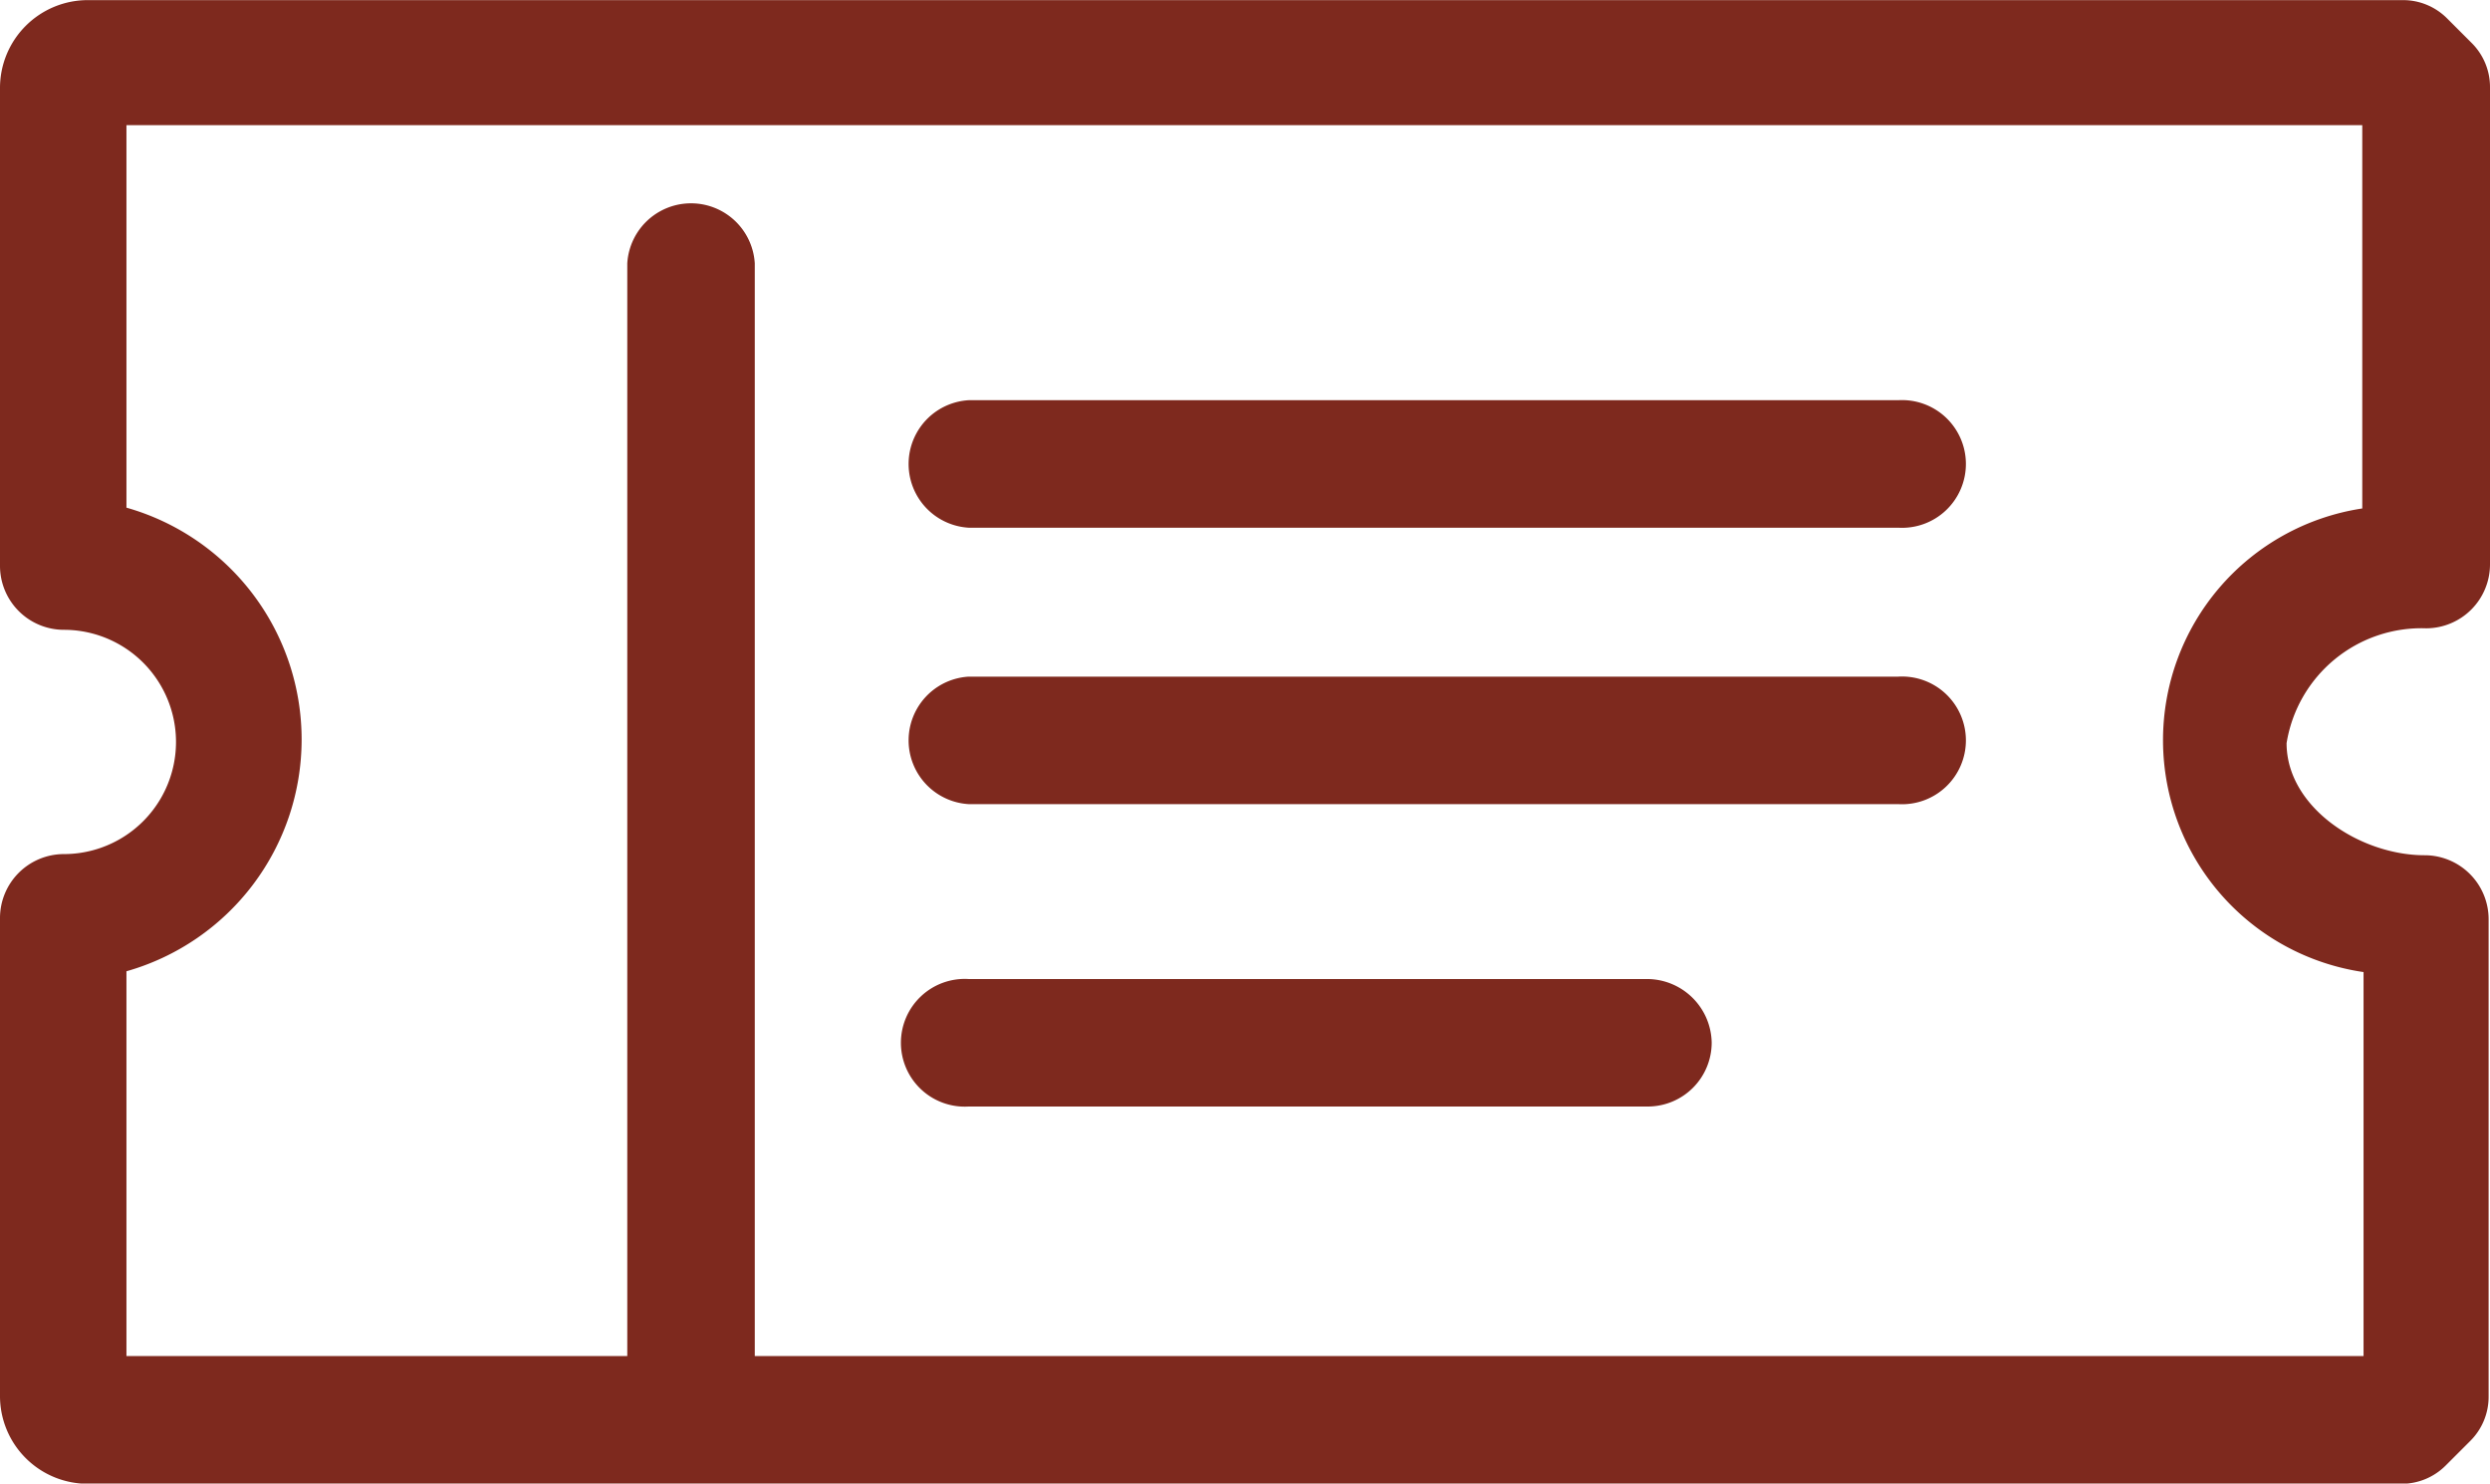
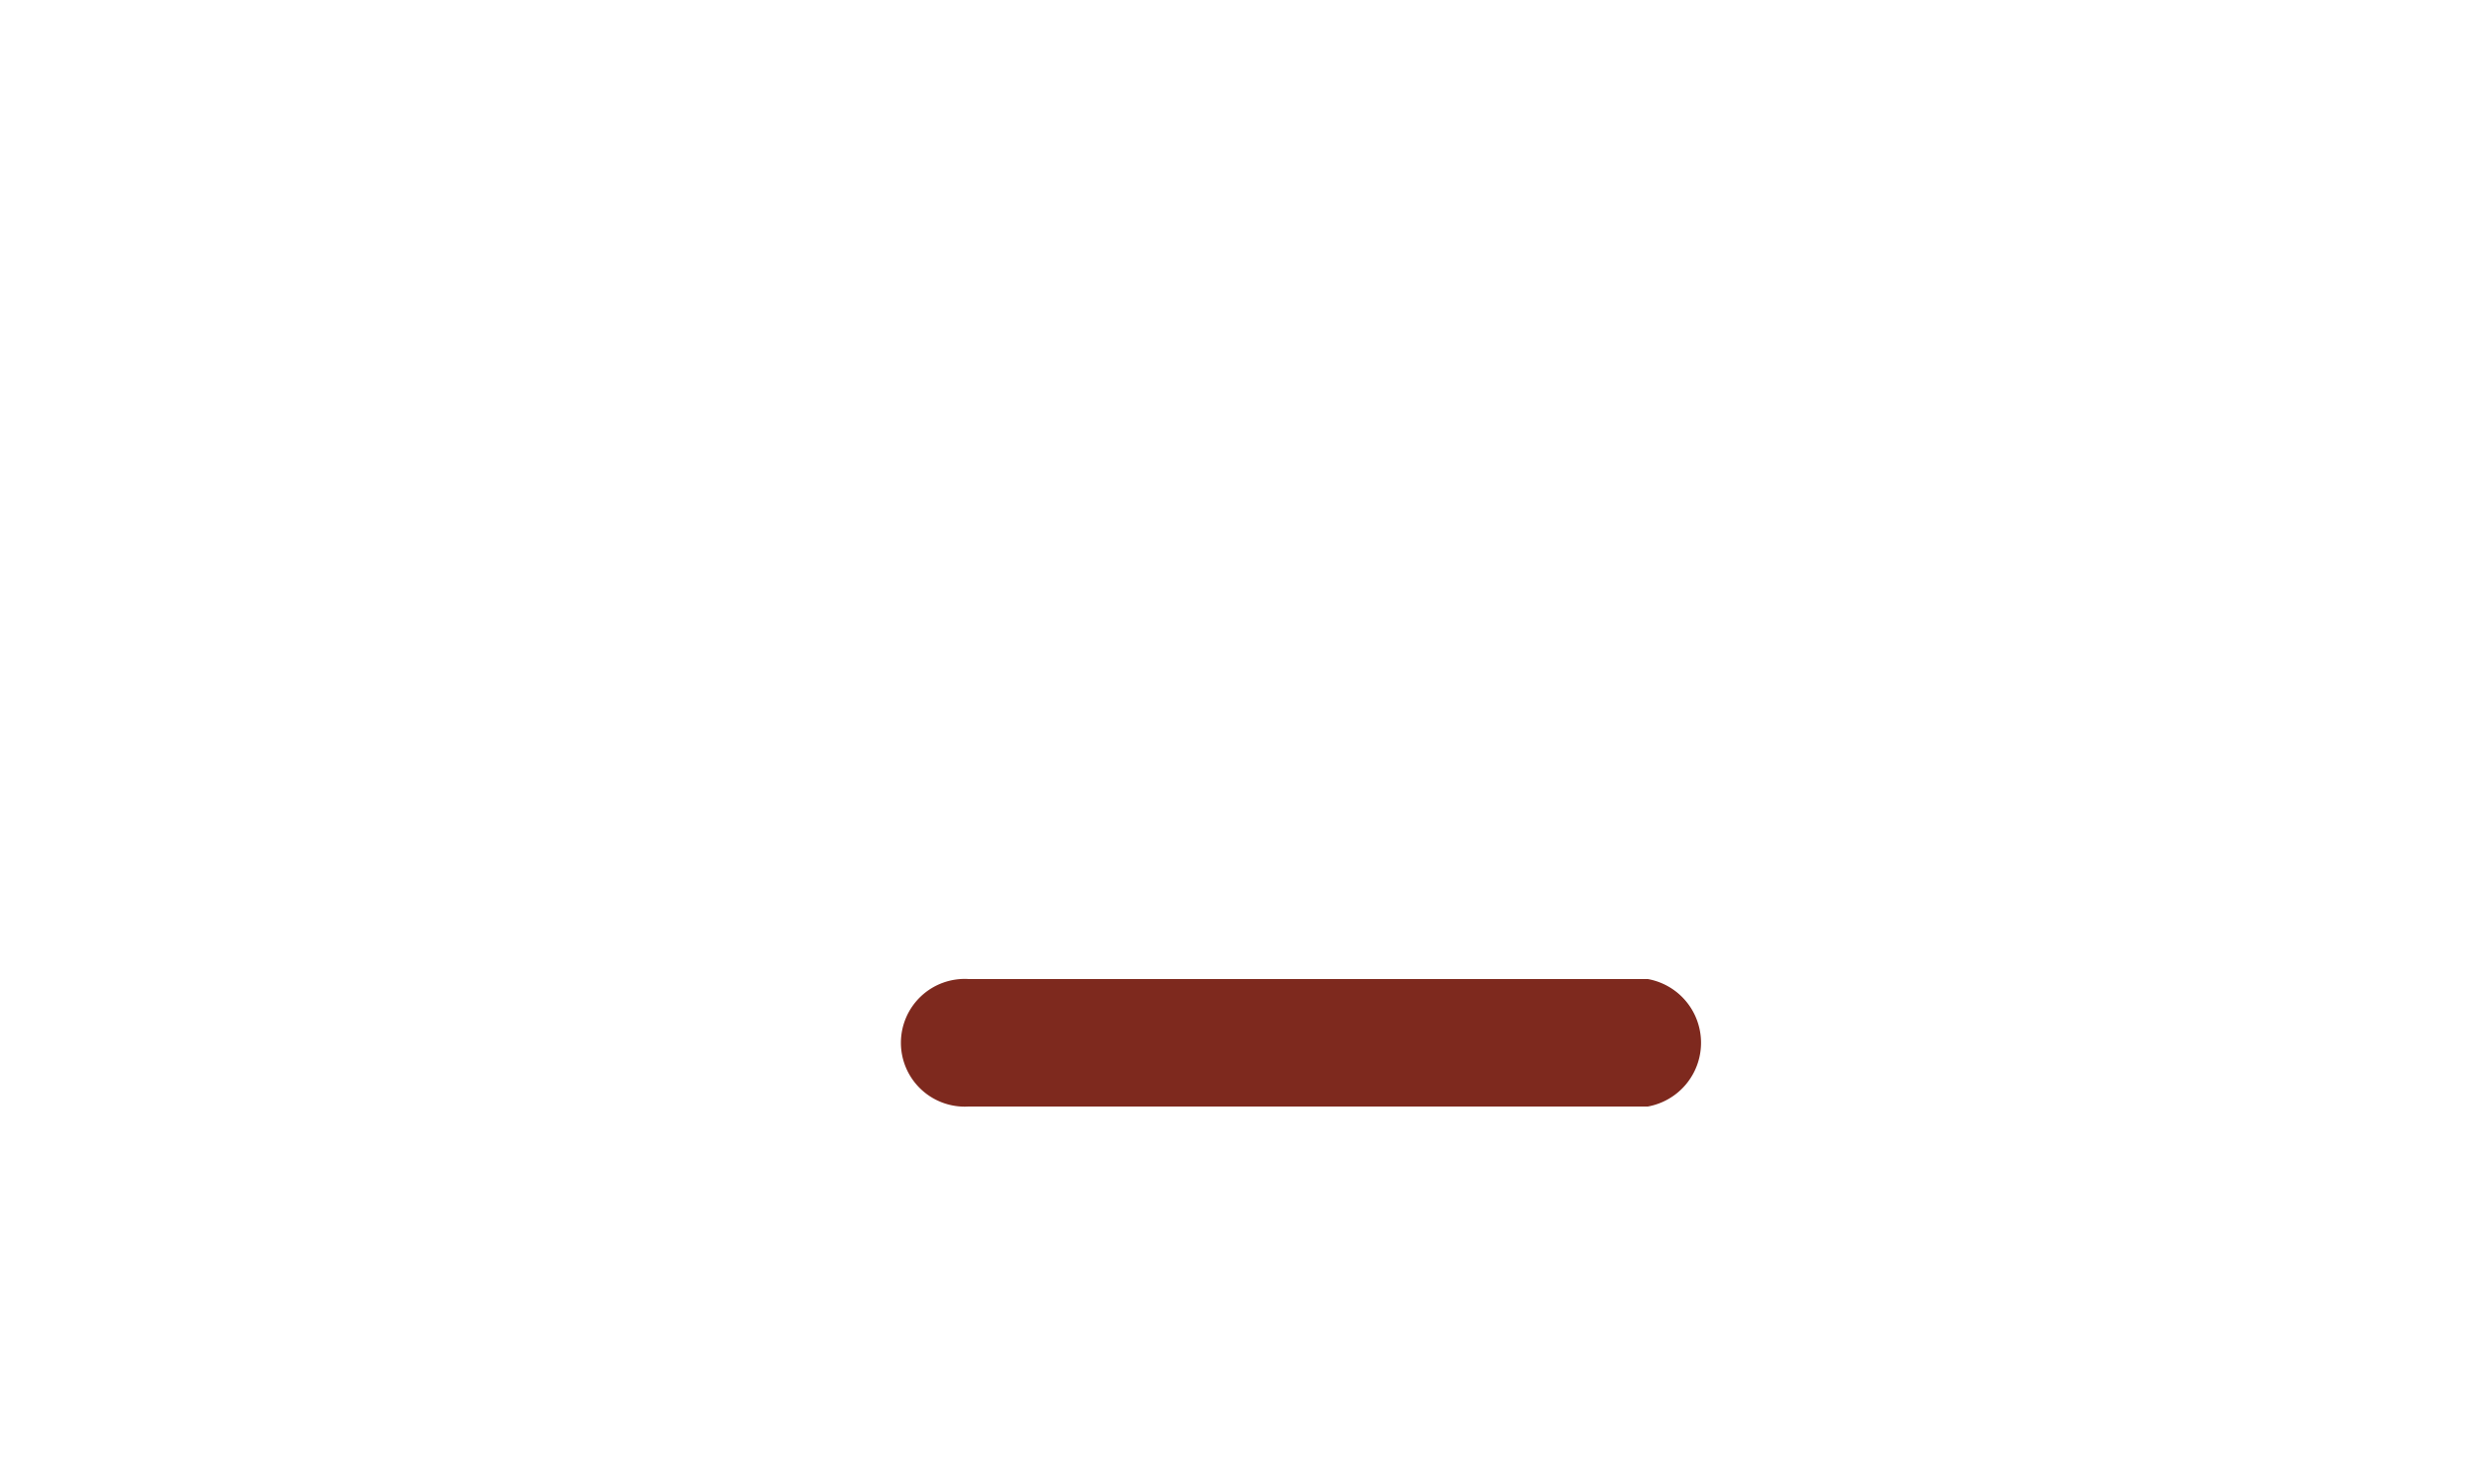
<svg xmlns="http://www.w3.org/2000/svg" width="21.483" height="12.8" viewBox="0 0 21.483 12.8">
  <g id="Group_66" data-name="Group 66" transform="translate(-32.5 -71.2)">
-     <path id="Path_6769" data-name="Path 6769" d="M53.432,76.621a.552.552,0,0,0,.551-.551V71.954a.536.536,0,0,0-.157-.382l-.214-.214a.536.536,0,0,0-.382-.157H33.265a.758.758,0,0,0-.765.765v4.117a.552.552,0,0,0,.551.551.967.967,0,0,1,0,1.935.552.552,0,0,0-.551.551v4.117a.757.757,0,0,0,.765.765H53.218a.536.536,0,0,0,.382-.157l.214-.214a.536.536,0,0,0,.157-.382V79.13a.552.552,0,0,0-.551-.551c-.562,0-1.192-.416-1.192-.967A1.179,1.179,0,0,1,53.432,76.621Zm-.54,2.969V82.9H39.012V73.472a.551.551,0,0,0-1.1,0V82.9H33.591V79.58a2.079,2.079,0,0,0,0-4v-3.3h19.29v3.307a2.022,2.022,0,0,0,.011,4Z" fill="#7e291e" />
-     <path id="Path_6770" data-name="Path 6770" d="M110.471,101.9h-8.02a.551.551,0,0,0,0,1.1h8.02a.551.551,0,1,0,0-1.1Z" transform="translate(-61.594 -27.247)" fill="#7e291e" />
-     <path id="Path_6771" data-name="Path 6771" d="M108.311,146.3h-5.86a.551.551,0,1,0,0,1.1h5.86a.552.552,0,0,0,.551-.551A.559.559,0,0,0,108.311,146.3Z" transform="translate(-61.594 -66.653)" fill="#7e291e" />
-     <path id="Path_6772" data-name="Path 6772" d="M110.471,123.1h-8.02a.551.551,0,0,0,0,1.1h8.02a.551.551,0,1,0,0-1.1Z" transform="translate(-61.594 -46.062)" fill="#7e291e" />
+     <path id="Path_6771" data-name="Path 6771" d="M108.311,146.3h-5.86a.551.551,0,1,0,0,1.1h5.86A.559.559,0,0,0,108.311,146.3Z" transform="translate(-61.594 -66.653)" fill="#7e291e" />
  </g>
</svg>